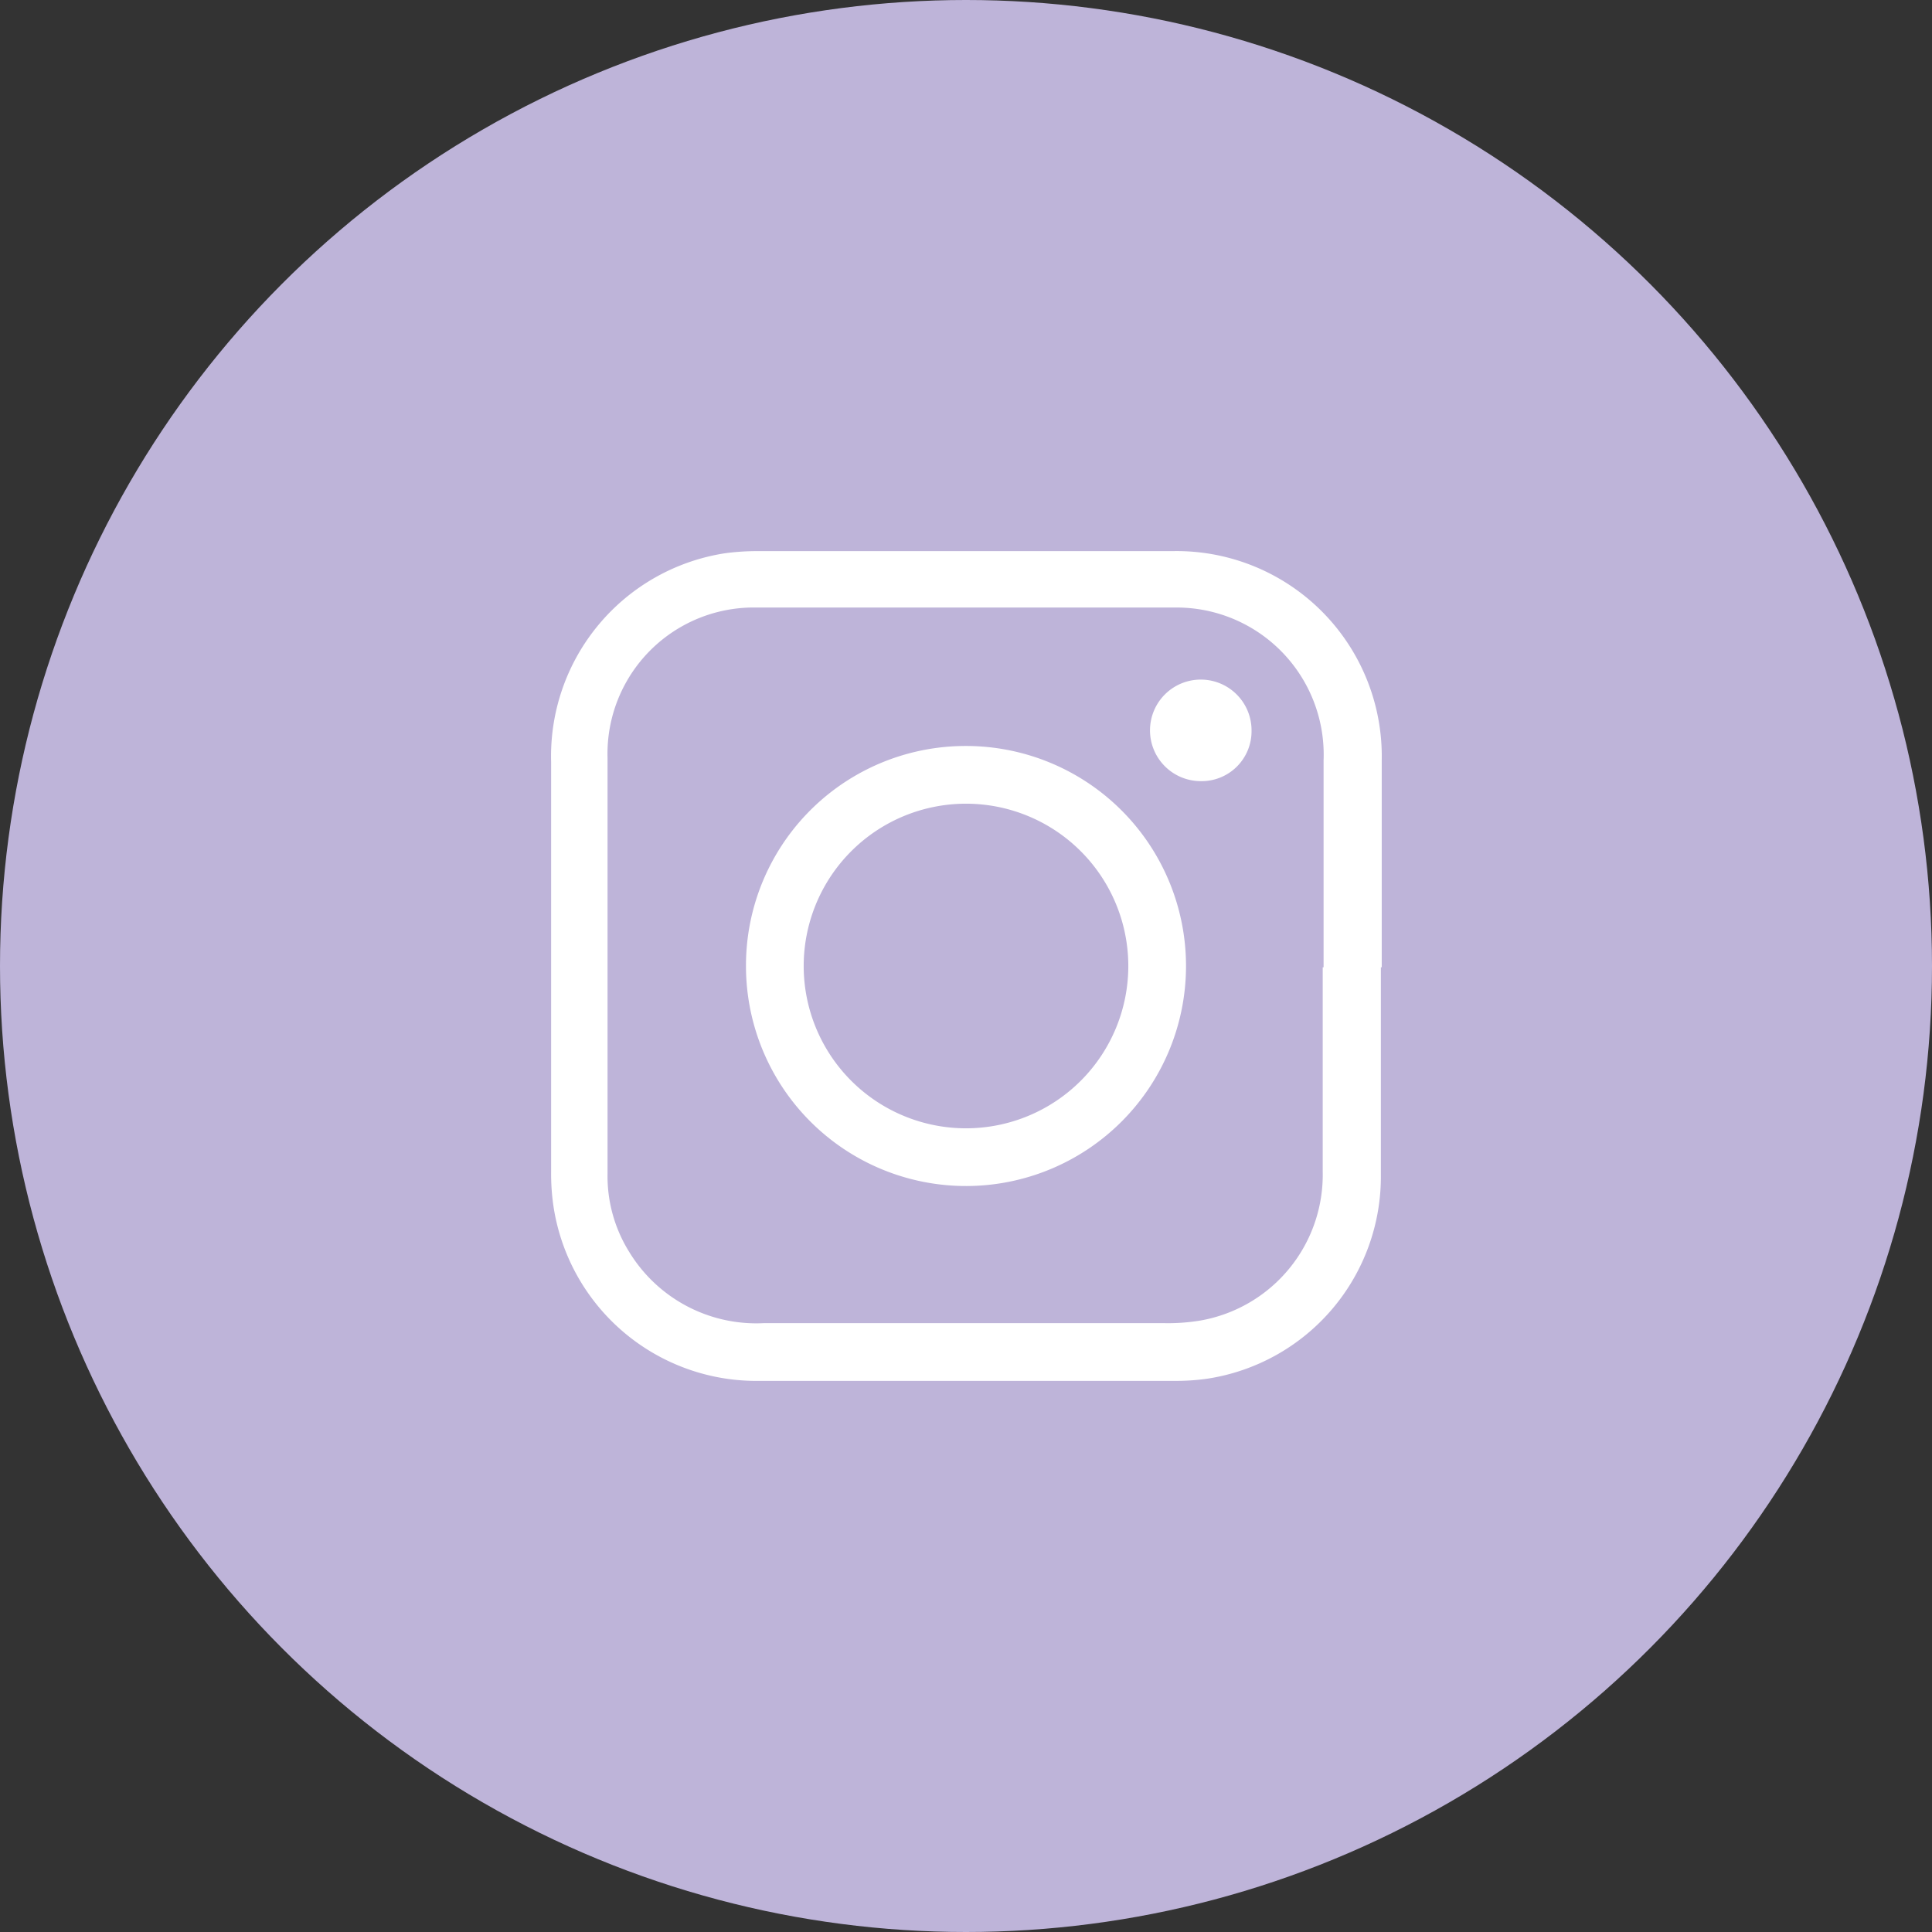
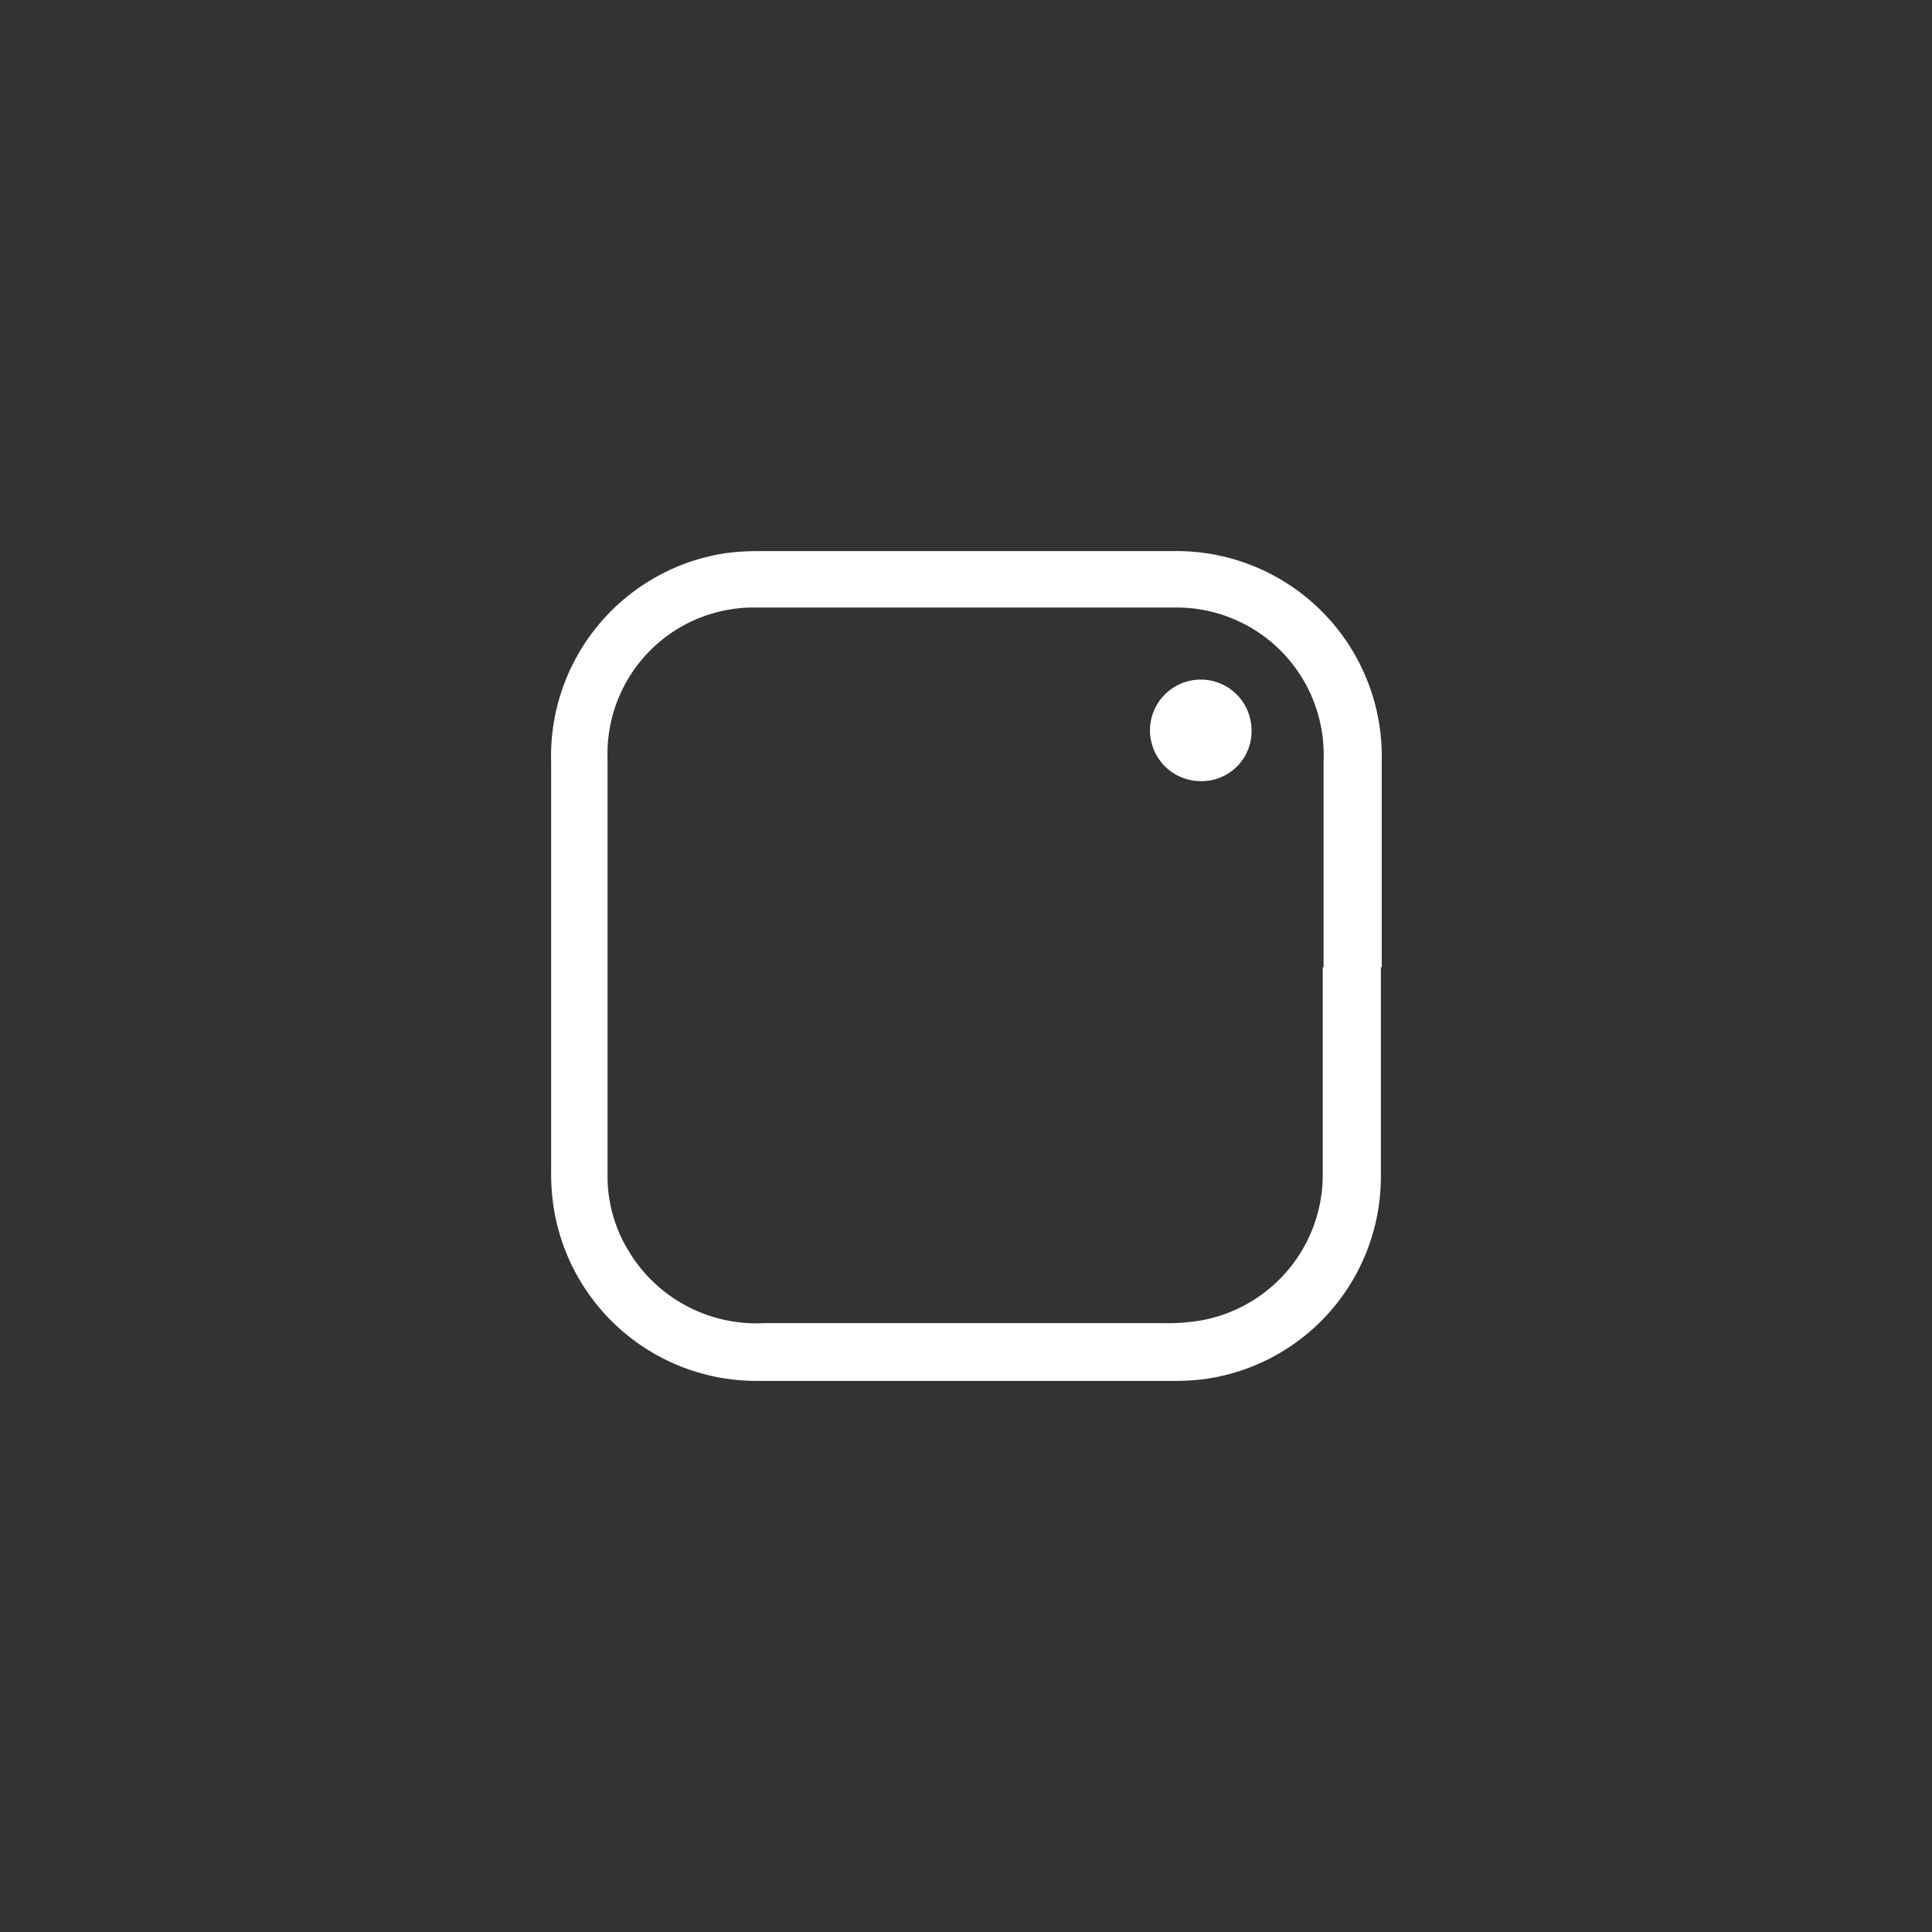
<svg xmlns="http://www.w3.org/2000/svg" viewBox="0 0 44.52 44.52">
  <rect x="0" y="0" width="44.52" height="44.52" fill="#333333" stroke="none" />
  <defs>
    <style>.cls-1{fill:#beb4d9;}.cls-2{fill:#fff;}</style>
  </defs>
  <g id="Layer_2" data-name="Layer 2">
    <g id="Layer_1-2" data-name="Layer 1">
-       <circle class="cls-1" cx="22.26" cy="22.26" r="22.26" />
      <path class="cls-2" d="M31.82,22.29c0,1.59,0,3.18,0,4.77a4.71,4.71,0,0,1-4,4.71,5.11,5.11,0,0,1-.78.05H17.52a4.73,4.73,0,0,1-4.77-4.05A5.11,5.11,0,0,1,12.7,27V17.56a4.73,4.73,0,0,1,4-4.81,5.51,5.51,0,0,1,.81-.05H27a4.73,4.73,0,0,1,4.84,4.82c0,1.59,0,3.18,0,4.77m-1.34,0c0-1.59,0-3.18,0-4.77A3.39,3.39,0,0,0,27.05,14h-9.6A3.37,3.37,0,0,0,14,17.47c0,3.19,0,6.38,0,9.57a3.3,3.3,0,0,0,.5,1.81,3.43,3.43,0,0,0,3.1,1.64h9.23a4.57,4.57,0,0,0,.83-.06A3.41,3.41,0,0,0,30.48,27c0-1.57,0-3.14,0-4.71" />
-       <path class="cls-2" d="M22.25,17.19a5.07,5.07,0,1,1-5.06,5.09,5.06,5.06,0,0,1,5.06-5.09M26,22.25A3.74,3.74,0,1,0,22.28,26,3.74,3.74,0,0,0,26,22.25" />
      <path class="cls-2" d="M27.66,18a1.17,1.17,0,1,1,1.18-1.16A1.15,1.15,0,0,1,27.66,18" />
    </g>
  </g>
</svg>